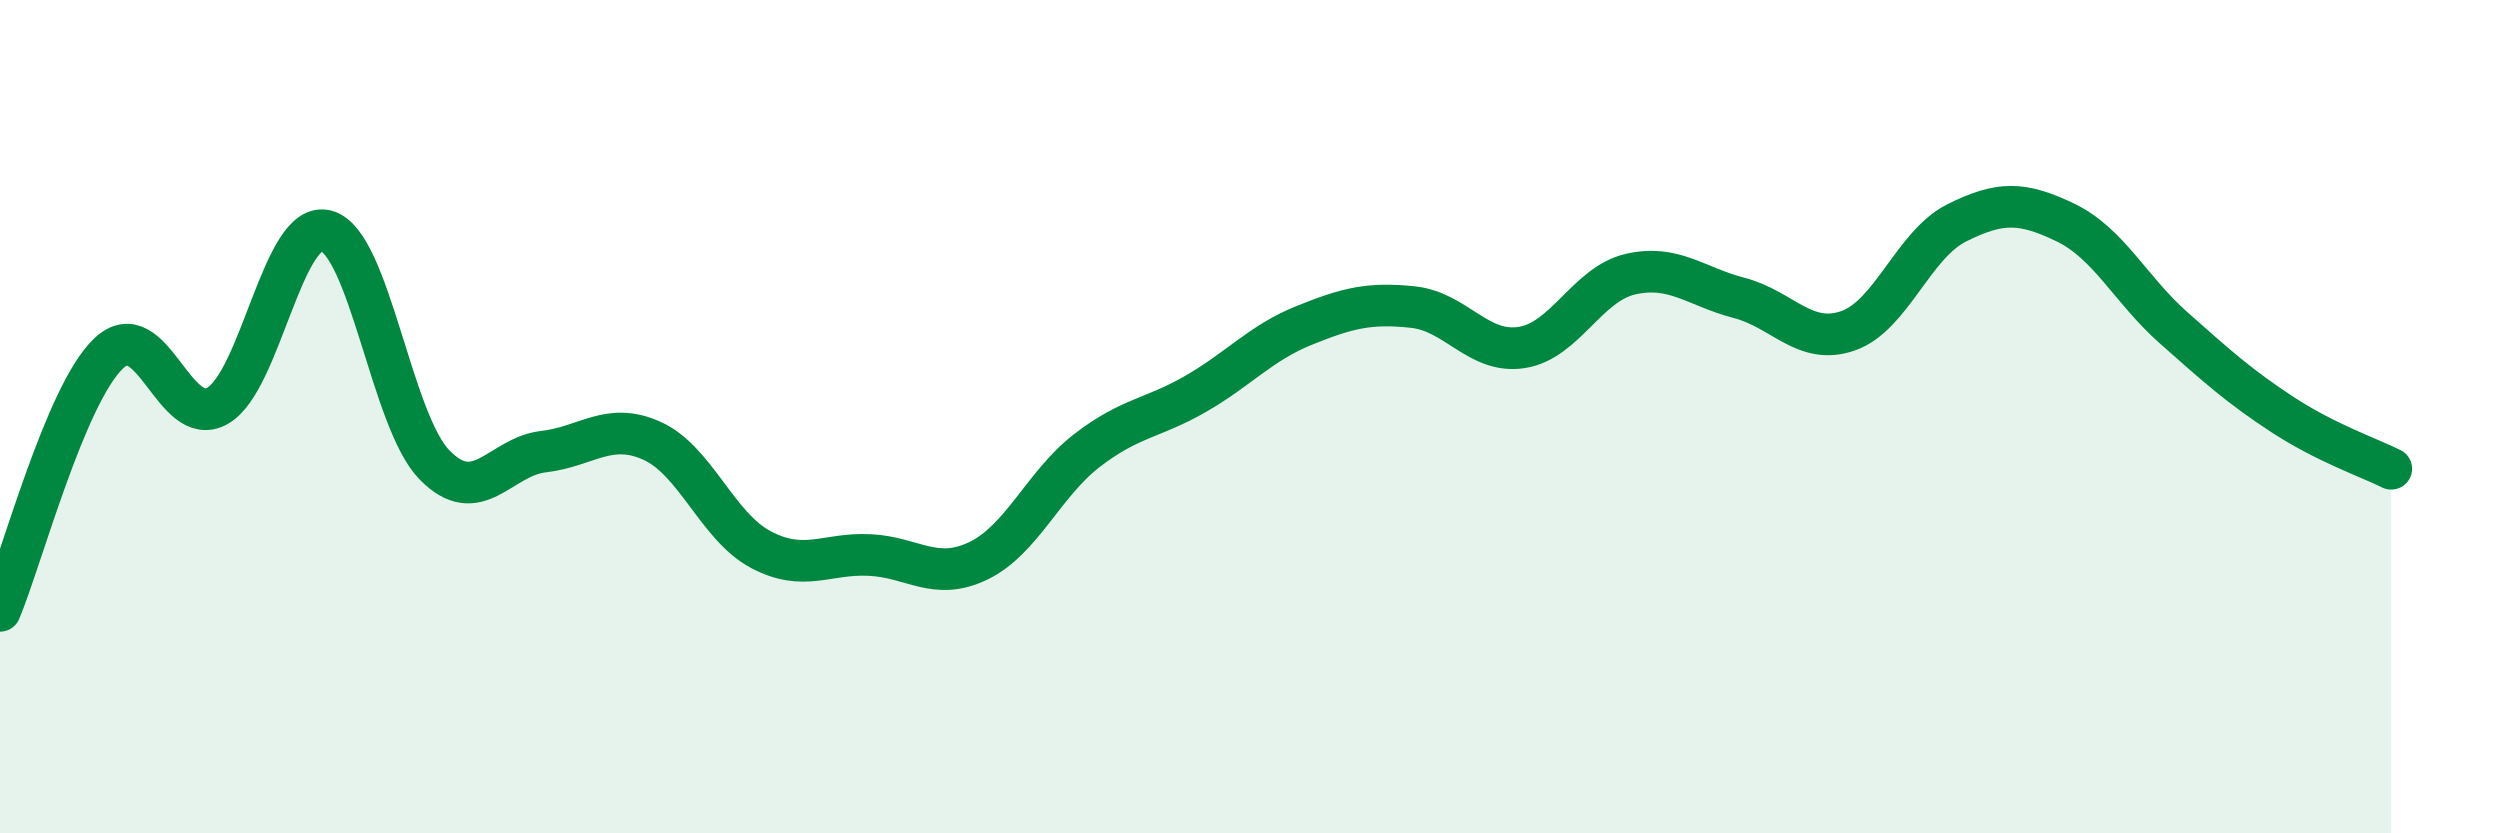
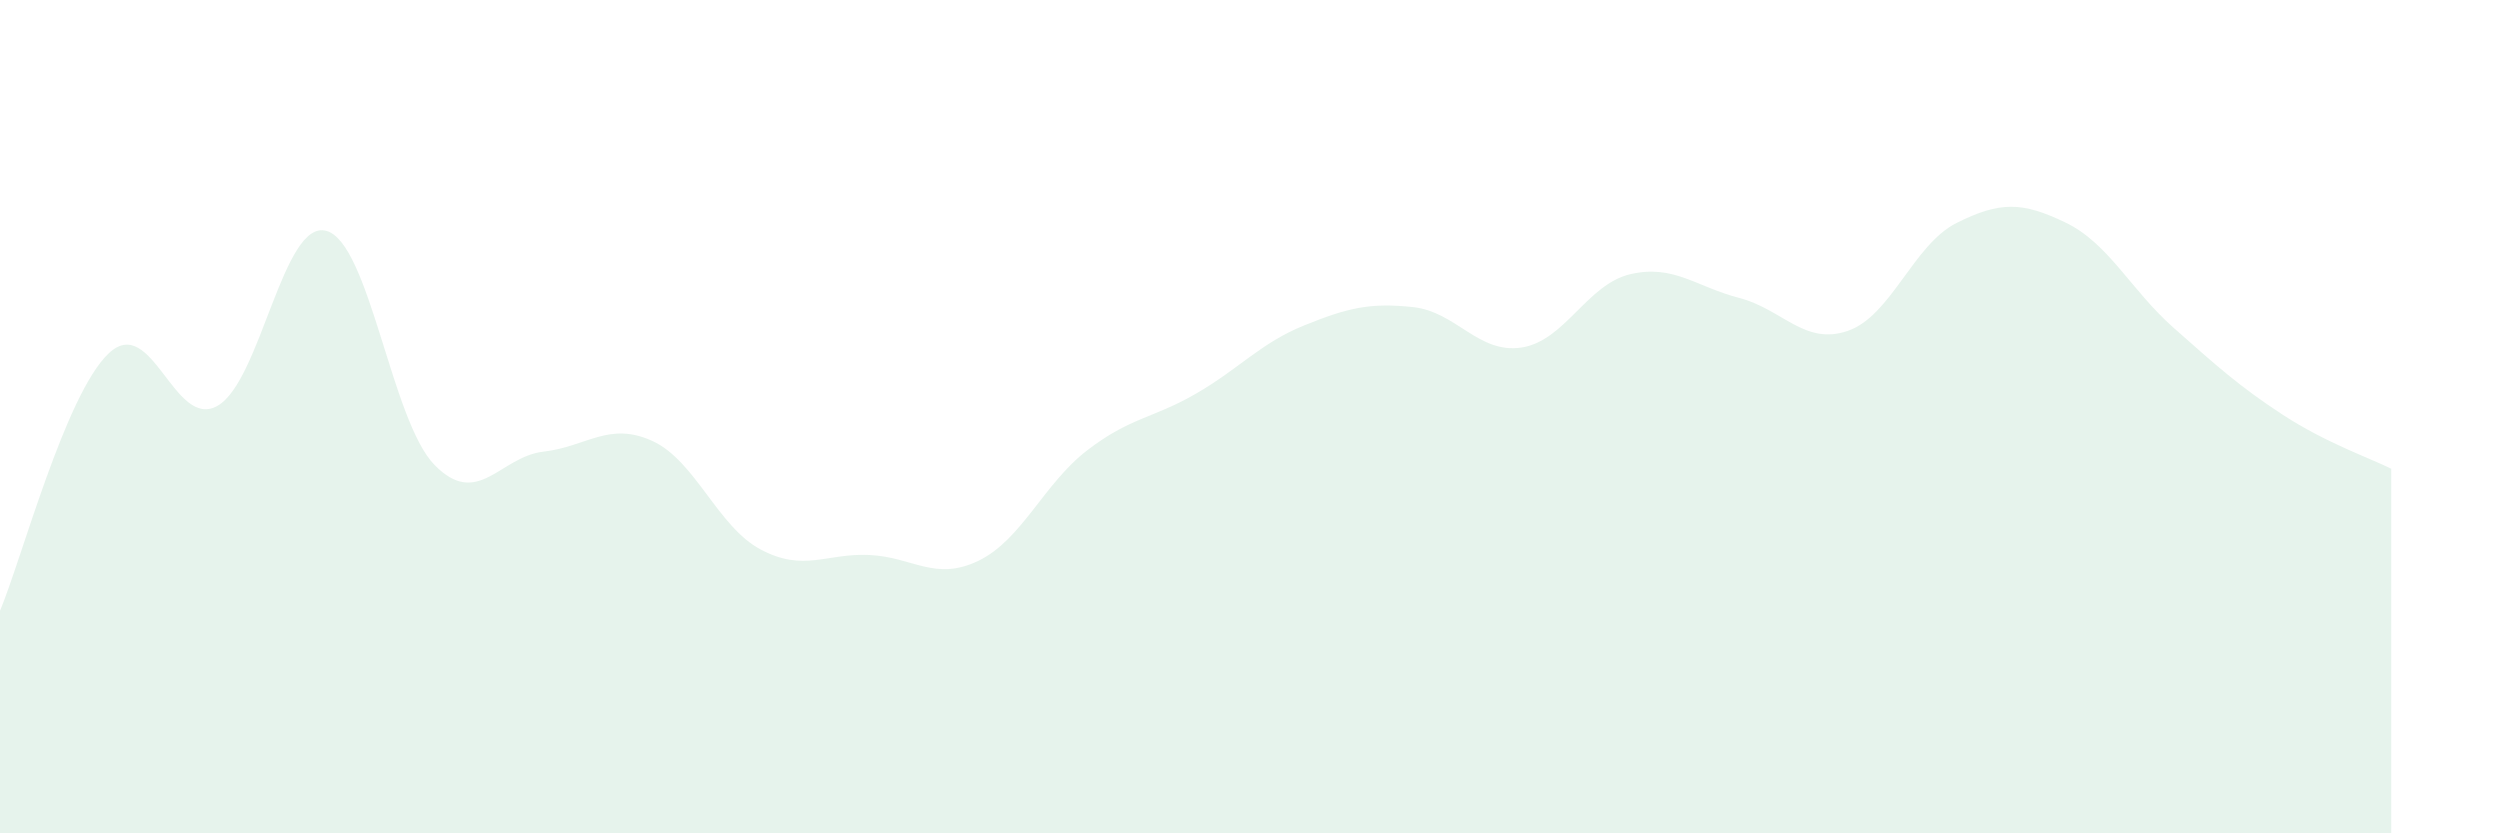
<svg xmlns="http://www.w3.org/2000/svg" width="60" height="20" viewBox="0 0 60 20">
  <path d="M 0,14.66 C 0.52,13.42 1.57,9.46 2.61,8.48 C 3.65,7.5 4.18,10.33 5.22,9.74 C 6.26,9.15 6.79,5.26 7.83,5.54 C 8.87,5.82 9.39,10.1 10.43,11.16 C 11.47,12.22 12,10.96 13.04,10.84 C 14.08,10.72 14.61,10.11 15.65,10.58 C 16.69,11.05 17.22,12.64 18.26,13.19 C 19.3,13.74 19.83,13.27 20.87,13.32 C 21.91,13.37 22.44,13.96 23.48,13.46 C 24.52,12.96 25.05,11.61 26.09,10.81 C 27.13,10.01 27.66,10.05 28.7,9.45 C 29.74,8.85 30.26,8.23 31.3,7.81 C 32.34,7.39 32.87,7.26 33.91,7.37 C 34.95,7.48 35.48,8.5 36.52,8.34 C 37.56,8.18 38.09,6.82 39.13,6.58 C 40.17,6.34 40.7,6.88 41.74,7.15 C 42.78,7.42 43.31,8.3 44.35,7.94 C 45.39,7.58 45.92,5.87 46.96,5.35 C 48,4.83 48.53,4.84 49.57,5.34 C 50.61,5.84 51.13,6.95 52.17,7.87 C 53.21,8.79 53.74,9.27 54.78,9.95 C 55.82,10.63 56.87,10.99 57.39,11.25L57.39 20L0 20Z" fill="#008740" opacity="0.1" stroke-linecap="round" stroke-linejoin="round" />
-   <path d="M 0,14.66 C 0.52,13.42 1.57,9.46 2.61,8.48 C 3.65,7.5 4.18,10.33 5.22,9.74 C 6.26,9.15 6.79,5.26 7.83,5.54 C 8.87,5.82 9.39,10.1 10.43,11.16 C 11.47,12.22 12,10.96 13.04,10.84 C 14.08,10.72 14.61,10.11 15.65,10.58 C 16.69,11.05 17.22,12.64 18.26,13.19 C 19.3,13.74 19.83,13.27 20.87,13.32 C 21.91,13.37 22.44,13.96 23.48,13.46 C 24.52,12.96 25.05,11.61 26.09,10.81 C 27.13,10.01 27.66,10.05 28.7,9.45 C 29.74,8.85 30.26,8.23 31.3,7.81 C 32.34,7.39 32.87,7.26 33.91,7.37 C 34.95,7.48 35.48,8.5 36.52,8.34 C 37.56,8.18 38.09,6.82 39.13,6.58 C 40.17,6.34 40.7,6.88 41.74,7.15 C 42.78,7.42 43.31,8.3 44.35,7.94 C 45.39,7.58 45.92,5.87 46.96,5.35 C 48,4.83 48.53,4.84 49.57,5.34 C 50.61,5.84 51.13,6.95 52.17,7.87 C 53.21,8.79 53.74,9.27 54.78,9.95 C 55.82,10.63 56.87,10.99 57.39,11.25" stroke="#008740" stroke-width="1" fill="none" stroke-linecap="round" stroke-linejoin="round" />
</svg>